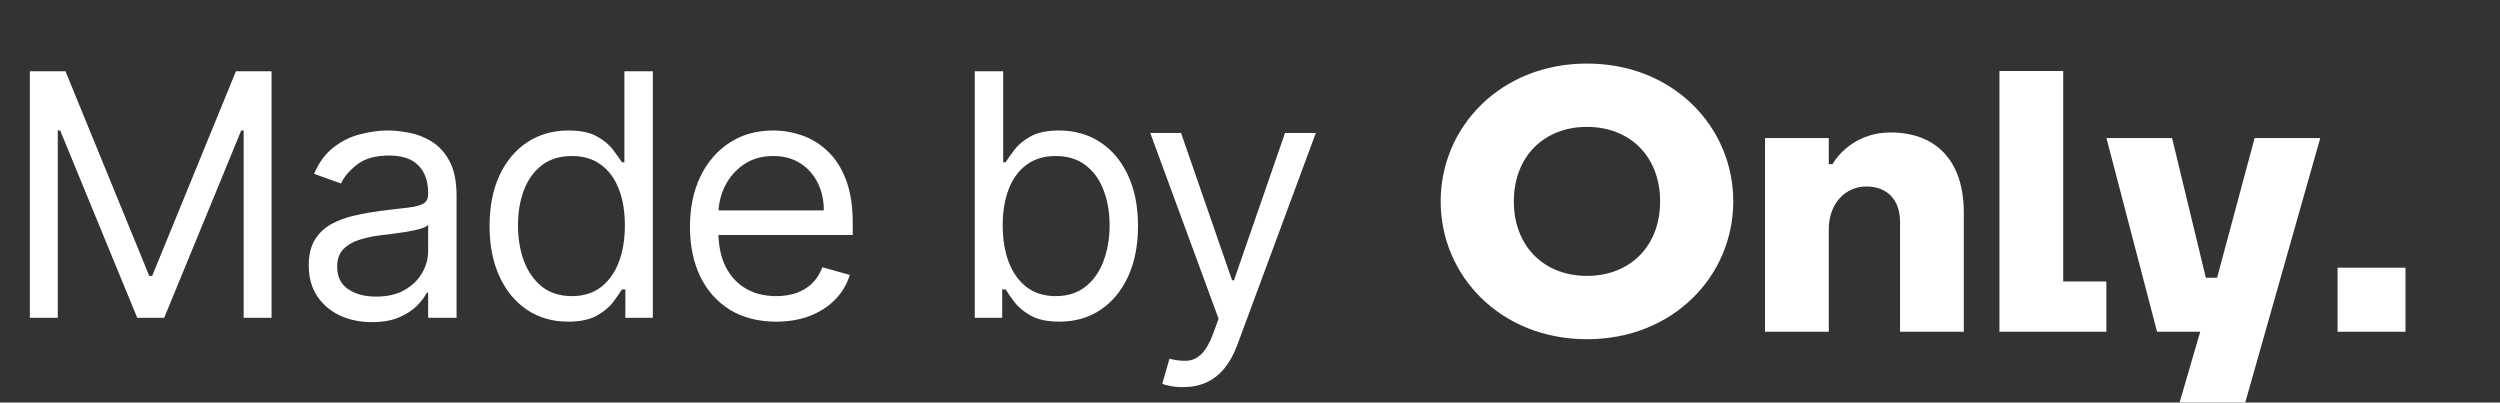
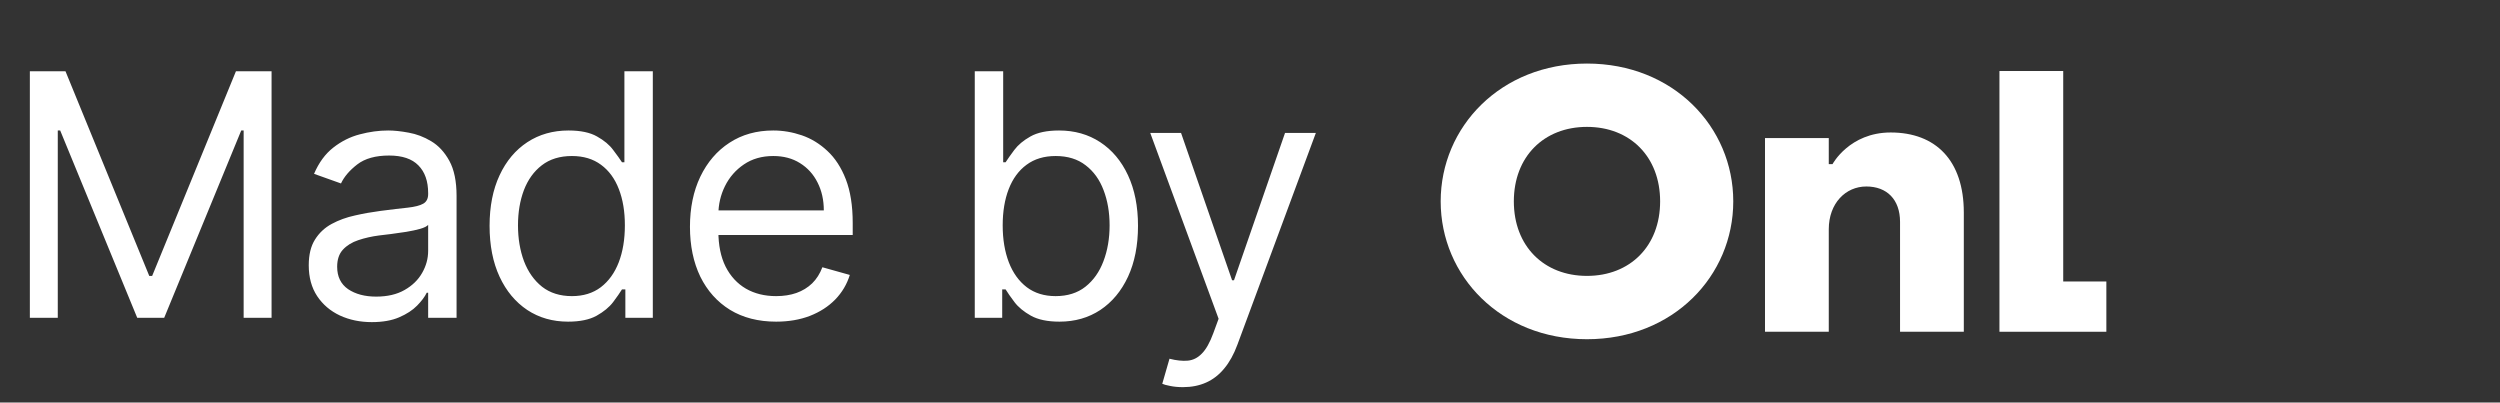
<svg xmlns="http://www.w3.org/2000/svg" width="118" height="19" viewBox="0 0 118 19" fill="none">
  <rect x="0" y="0" width="118" height="19" fill="#333333" stroke="none" />
  <path d="M1.409 3.364H3.091L7.045 13.023H7.182L11.136 3.364H12.818V15H11.5V6.159H11.386L7.75 15H6.477L2.841 6.159H2.727V15H1.409V3.364ZM17.55 15.204C16.997 15.204 16.495 15.1 16.044 14.892C15.593 14.68 15.235 14.375 14.97 13.977C14.705 13.576 14.573 13.091 14.573 12.523C14.573 12.023 14.671 11.617 14.868 11.307C15.065 10.992 15.328 10.746 15.658 10.568C15.987 10.39 16.351 10.258 16.749 10.171C17.15 10.079 17.554 10.008 17.959 9.955C18.489 9.886 18.919 9.835 19.249 9.801C19.582 9.763 19.825 9.701 19.976 9.614C20.131 9.527 20.209 9.375 20.209 9.159V9.114C20.209 8.553 20.055 8.117 19.749 7.807C19.446 7.496 18.985 7.341 18.368 7.341C17.728 7.341 17.226 7.481 16.862 7.761C16.499 8.042 16.243 8.341 16.095 8.659L14.823 8.205C15.05 7.674 15.353 7.261 15.732 6.966C16.114 6.667 16.531 6.458 16.982 6.341C17.436 6.22 17.883 6.159 18.323 6.159C18.603 6.159 18.925 6.193 19.288 6.261C19.656 6.326 20.01 6.46 20.351 6.665C20.696 6.869 20.982 7.178 21.209 7.591C21.436 8.004 21.55 8.557 21.55 9.25V15H20.209V13.818H20.141C20.05 14.008 19.898 14.21 19.686 14.426C19.474 14.642 19.192 14.826 18.84 14.977C18.487 15.129 18.057 15.204 17.55 15.204ZM17.754 14C18.285 14 18.732 13.896 19.095 13.688C19.463 13.479 19.739 13.21 19.925 12.881C20.114 12.551 20.209 12.204 20.209 11.841V10.614C20.152 10.682 20.027 10.744 19.834 10.801C19.645 10.854 19.425 10.902 19.175 10.943C18.929 10.981 18.688 11.015 18.453 11.046C18.222 11.072 18.035 11.095 17.891 11.114C17.542 11.159 17.216 11.233 16.913 11.335C16.614 11.434 16.372 11.583 16.186 11.784C16.004 11.981 15.914 12.25 15.914 12.591C15.914 13.057 16.086 13.409 16.43 13.648C16.779 13.883 17.22 14 17.754 14ZM26.813 15.182C26.085 15.182 25.443 14.998 24.887 14.631C24.33 14.259 23.894 13.737 23.58 13.062C23.265 12.384 23.108 11.583 23.108 10.659C23.108 9.742 23.265 8.947 23.58 8.273C23.894 7.598 24.332 7.078 24.892 6.71C25.453 6.343 26.101 6.159 26.835 6.159C27.404 6.159 27.852 6.254 28.182 6.443C28.515 6.629 28.769 6.841 28.943 7.08C29.121 7.314 29.26 7.508 29.358 7.659H29.472V3.364H30.813V15H29.517V13.659H29.358C29.26 13.818 29.119 14.019 28.938 14.261C28.756 14.5 28.496 14.714 28.159 14.903C27.822 15.089 27.373 15.182 26.813 15.182ZM26.994 13.977C27.532 13.977 27.987 13.837 28.358 13.557C28.729 13.273 29.012 12.881 29.205 12.381C29.398 11.877 29.494 11.296 29.494 10.636C29.494 9.985 29.4 9.415 29.21 8.926C29.021 8.434 28.741 8.051 28.369 7.778C27.998 7.502 27.54 7.364 26.994 7.364C26.426 7.364 25.953 7.509 25.574 7.801C25.199 8.089 24.917 8.481 24.727 8.977C24.542 9.47 24.449 10.023 24.449 10.636C24.449 11.258 24.544 11.822 24.733 12.329C24.926 12.833 25.21 13.235 25.585 13.534C25.964 13.829 26.434 13.977 26.994 13.977ZM36.634 15.182C35.793 15.182 35.068 14.996 34.458 14.625C33.852 14.25 33.384 13.727 33.054 13.057C32.729 12.383 32.566 11.598 32.566 10.704C32.566 9.811 32.729 9.023 33.054 8.341C33.384 7.655 33.842 7.121 34.429 6.739C35.02 6.352 35.71 6.159 36.498 6.159C36.952 6.159 37.401 6.235 37.844 6.386C38.287 6.538 38.691 6.784 39.054 7.125C39.418 7.462 39.708 7.909 39.924 8.466C40.139 9.023 40.248 9.708 40.248 10.523V11.091H33.52V9.932H38.884C38.884 9.439 38.785 9 38.588 8.614C38.395 8.227 38.119 7.922 37.759 7.699C37.403 7.475 36.982 7.364 36.498 7.364C35.963 7.364 35.501 7.496 35.111 7.761C34.725 8.023 34.427 8.364 34.219 8.784C34.011 9.205 33.907 9.655 33.907 10.136V10.909C33.907 11.568 34.02 12.127 34.248 12.585C34.479 13.04 34.799 13.386 35.208 13.625C35.617 13.86 36.092 13.977 36.634 13.977C36.986 13.977 37.304 13.928 37.588 13.829C37.876 13.727 38.124 13.576 38.333 13.375C38.541 13.171 38.702 12.917 38.816 12.614L40.111 12.977C39.975 13.417 39.746 13.803 39.424 14.136C39.102 14.466 38.704 14.723 38.23 14.909C37.757 15.091 37.225 15.182 36.634 15.182ZM46.009 15V3.364H47.35V7.659H47.464C47.562 7.508 47.699 7.314 47.873 7.08C48.051 6.841 48.304 6.629 48.634 6.443C48.967 6.254 49.418 6.159 49.986 6.159C50.721 6.159 51.369 6.343 51.929 6.71C52.49 7.078 52.928 7.598 53.242 8.273C53.556 8.947 53.714 9.742 53.714 10.659C53.714 11.583 53.556 12.384 53.242 13.062C52.928 13.737 52.492 14.259 51.935 14.631C51.378 14.998 50.736 15.182 50.009 15.182C49.449 15.182 49 15.089 48.663 14.903C48.325 14.714 48.066 14.5 47.884 14.261C47.702 14.019 47.562 13.818 47.464 13.659H47.304V15H46.009ZM47.327 10.636C47.327 11.296 47.424 11.877 47.617 12.381C47.81 12.881 48.092 13.273 48.464 13.557C48.835 13.837 49.289 13.977 49.827 13.977C50.388 13.977 50.856 13.829 51.231 13.534C51.609 13.235 51.894 12.833 52.083 12.329C52.276 11.822 52.373 11.258 52.373 10.636C52.373 10.023 52.278 9.47 52.089 8.977C51.903 8.481 51.621 8.089 51.242 7.801C50.867 7.509 50.395 7.364 49.827 7.364C49.282 7.364 48.824 7.502 48.452 7.778C48.081 8.051 47.801 8.434 47.611 8.926C47.422 9.415 47.327 9.985 47.327 10.636ZM55.836 18.273C55.609 18.273 55.406 18.254 55.228 18.216C55.05 18.182 54.927 18.148 54.859 18.114L55.2 16.932C55.525 17.015 55.813 17.046 56.063 17.023C56.313 17 56.535 16.888 56.728 16.688C56.925 16.491 57.105 16.171 57.268 15.727L57.518 15.046L54.291 6.273H55.745L58.154 13.227H58.245L60.654 6.273H62.109L58.404 16.273C58.237 16.724 58.031 17.097 57.785 17.392C57.539 17.691 57.253 17.913 56.927 18.057C56.605 18.201 56.241 18.273 55.836 18.273Z" fill="white" />
  <path d="M68 9.505C68 13.022 70.833 16.011 74.905 16.011C78.978 16.011 81.81 13.022 81.81 9.505C81.81 5.989 78.978 3 74.905 3C70.833 3 68 5.989 68 9.505ZM71.453 9.505C71.453 7.396 72.869 5.989 74.905 5.989C76.941 5.989 78.358 7.396 78.358 9.505C78.358 11.615 76.941 13.022 74.905 13.022C72.869 13.022 71.453 11.615 71.453 9.505Z" fill="white" />
  <path d="M83.308 15.659H86.318V10.824C86.318 9.593 87.115 8.802 88.089 8.802C89.063 8.802 89.682 9.418 89.682 10.473V15.659H92.692V10.033C92.692 7.571 91.364 6.253 89.24 6.253C87.292 6.253 86.495 7.747 86.495 7.747H86.318L86.318 6.516H83.308V15.659Z" fill="white" />
  <path d="M94.374 15.659L99.42 15.659V13.286L97.384 13.286V3.352L94.374 3.352V15.659Z" fill="white" />
-   <path d="M99.424 6.516L101.814 15.659L103.85 15.659L102.876 19H105.975L109.516 6.516H106.418L104.647 13.11H104.116L102.522 6.516L99.424 6.516Z" fill="white" />
-   <path d="M110.334 15.659H113.539L113.539 12.635H110.334V15.659Z" fill="white" />
</svg>